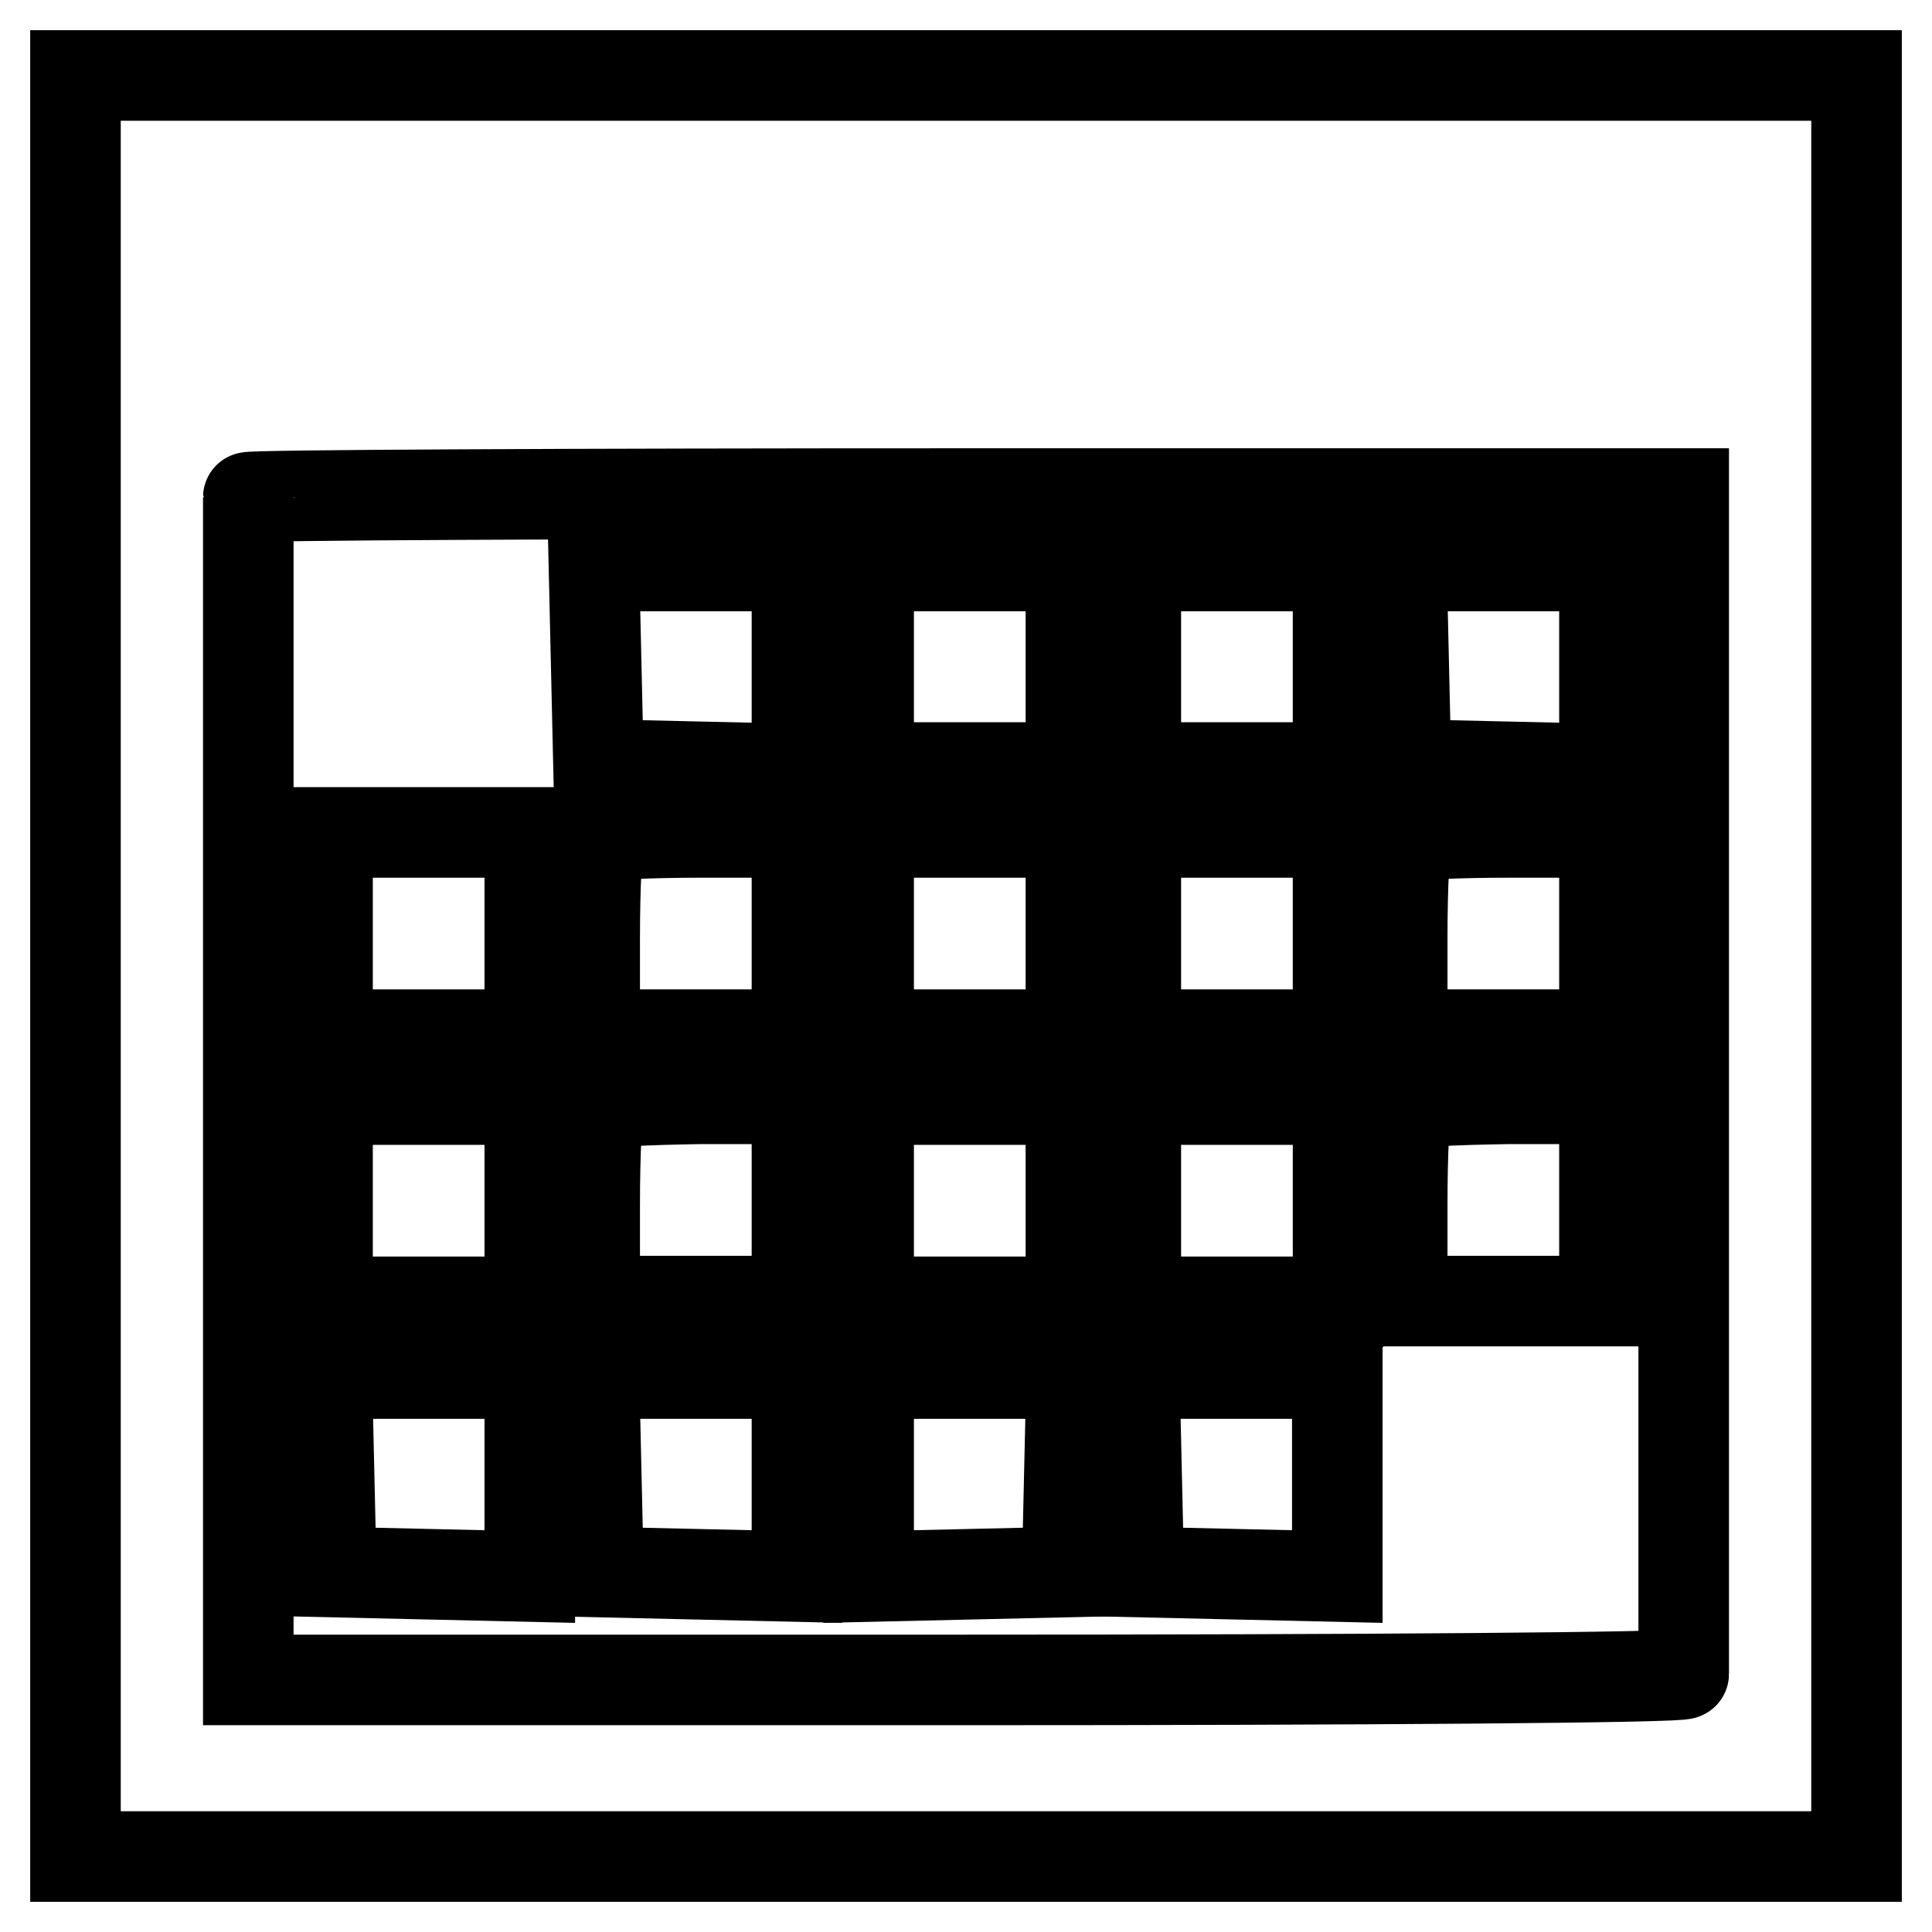
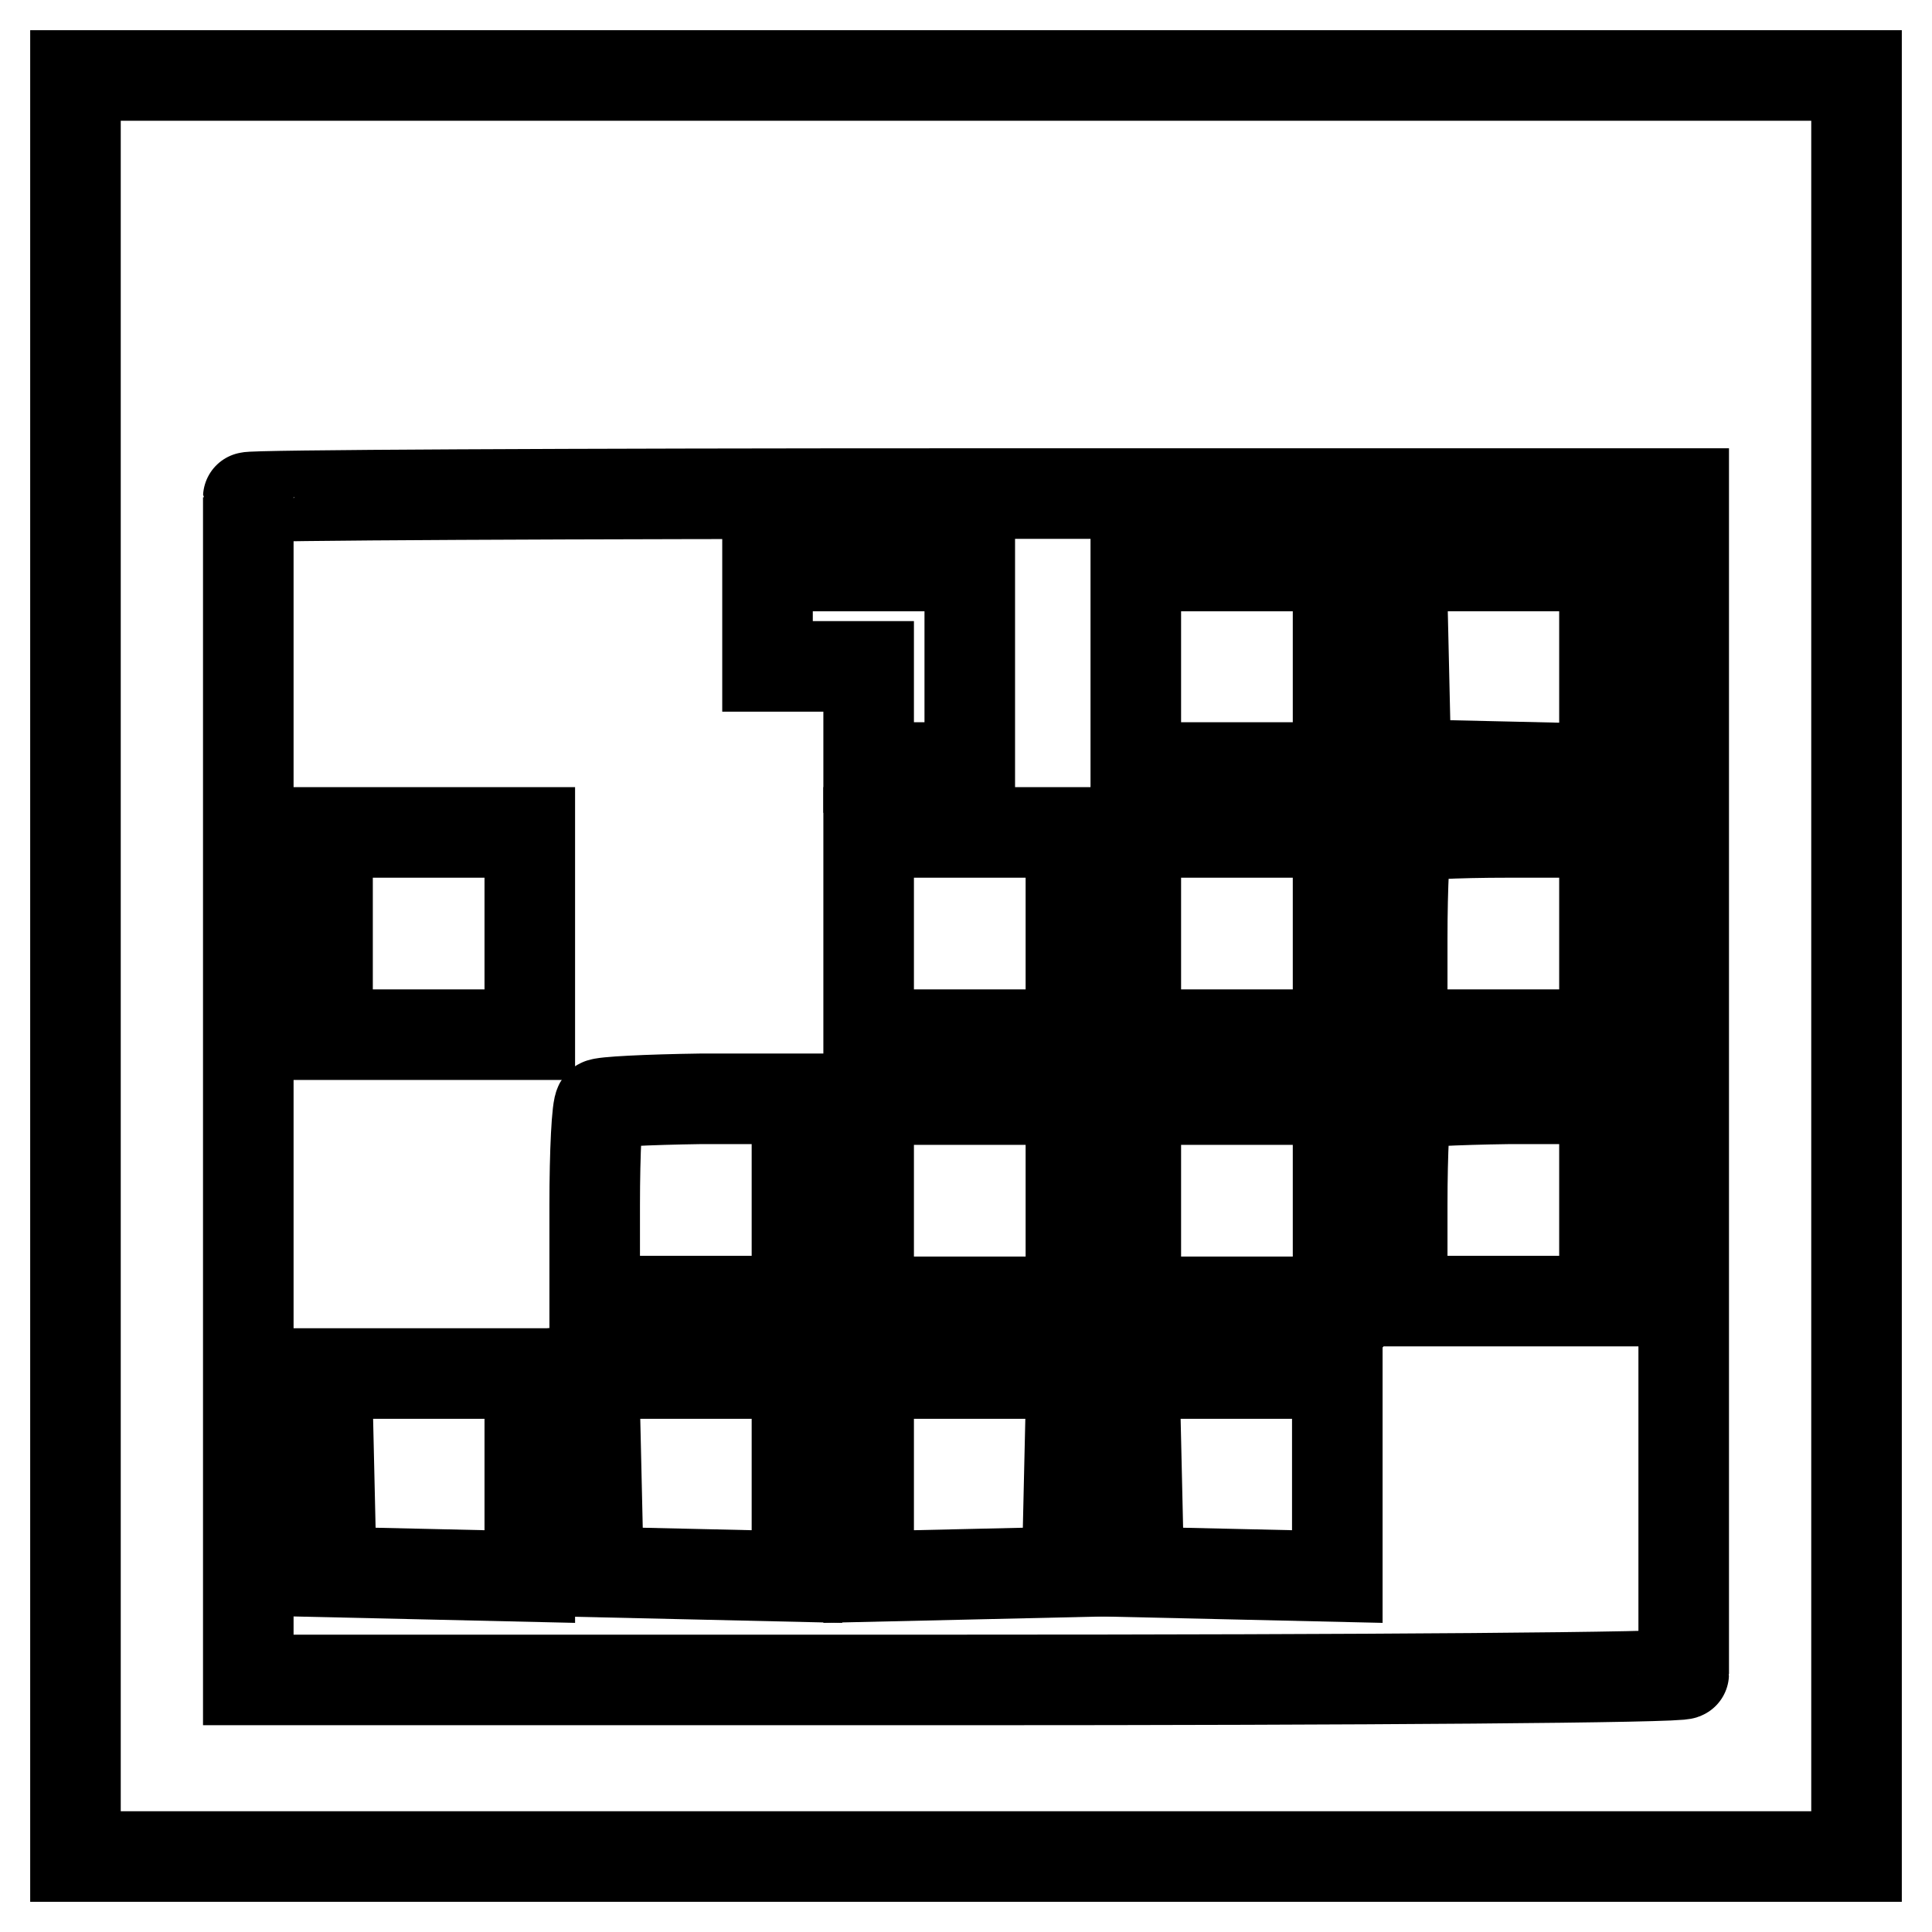
<svg xmlns="http://www.w3.org/2000/svg" version="1.1" x="0px" y="0px" viewBox="0 0 256 256" enable-background="new 0 0 256 256" xml:space="preserve">
  <g>
    <g>
      <path stroke-width="12" fill-opacity="0" stroke="#000000" d="M10,128v118h118h118V128V10H128H10V128z M223.1,143.3c0,42.8,0,78.2,0,78.5c0,0.5-42.8,0.8-95.1,0.8H32.9  v-78.2c0-42.9,0-78.3,0-78.5c0-0.3,42.8-0.5,95.1-0.5h95.1V143.3z" />
-       <path stroke-width="12" fill-opacity="0" stroke="#000000" d="M79,88.1l0.3,13.2l13.2,0.3l13.1,0.3V88.3V75H92.2H78.7L79,88.1z" />
-       <path stroke-width="12" fill-opacity="0" stroke="#000000" d="M115.1,88.3v13.4h13.4h13.4V88.3V75h-13.4h-13.4V88.3z" />
+       <path stroke-width="12" fill-opacity="0" stroke="#000000" d="M115.1,88.3v13.4h13.4V88.3V75h-13.4h-13.4V88.3z" />
      <path stroke-width="12" fill-opacity="0" stroke="#000000" d="M150.5,88.3v13.4h13.4h13.4V88.3V75h-13.4h-13.4V88.3z" />
      <path stroke-width="12" fill-opacity="0" stroke="#000000" d="M186,88.1l0.3,13.2l13.2,0.3l13.1,0.3V88.3V75h-13.4h-13.5L186,88.1z" />
      <path stroke-width="12" fill-opacity="0" stroke="#000000" d="M43.4,123.7v13.4h13.4h13.4v-13.4v-13.4H56.8H43.4V123.7z" />
-       <path stroke-width="12" fill-opacity="0" stroke="#000000" d="M79.5,111c-0.4,0.3-0.7,6.3-0.7,13.4v12.7h13.4h13.4v-13.4v-13.4H92.8C85.8,110.3,79.7,110.6,79.5,111z" />
      <path stroke-width="12" fill-opacity="0" stroke="#000000" d="M115.1,123.7v13.4h13.4h13.4v-13.4v-13.4h-13.4h-13.4V123.7z" />
      <path stroke-width="12" fill-opacity="0" stroke="#000000" d="M150.5,123.7v13.4h13.4h13.4v-13.4v-13.4h-13.4h-13.4V123.7z" />
      <path stroke-width="12" fill-opacity="0" stroke="#000000" d="M186.5,111c-0.4,0.3-0.7,6.3-0.7,13.4v12.7h13.4h13.4v-13.4v-13.4h-12.7  C192.8,110.3,186.8,110.6,186.5,111z" />
-       <path stroke-width="12" fill-opacity="0" stroke="#000000" d="M43.4,159.1v13.4h13.4h13.4v-13.4v-13.4H56.8H43.4V159.1z" />
      <path stroke-width="12" fill-opacity="0" stroke="#000000" d="M79.5,146.3c-0.4,0.3-0.7,6.3-0.7,13.4v12.7h13.4h13.4v-13.4v-13.4H92.8C85.8,145.7,79.7,146,79.5,146.3z" />
      <path stroke-width="12" fill-opacity="0" stroke="#000000" d="M115.1,159.1v13.4h13.4h13.4v-13.4v-13.4h-13.4h-13.4V159.1z" />
      <path stroke-width="12" fill-opacity="0" stroke="#000000" d="M150.5,159.1v13.4h13.4h13.4v-13.4v-13.4h-13.4h-13.4V159.1z" />
      <path stroke-width="12" fill-opacity="0" stroke="#000000" d="M186.5,146.3c-0.4,0.3-0.7,6.3-0.7,13.4v12.7h13.4h13.4v-13.4v-13.4h-12.7  C192.8,145.7,186.8,146,186.5,146.3z" />
      <path stroke-width="12" fill-opacity="0" stroke="#000000" d="M43.6,195.1l0.3,13.2l13.2,0.3l13.1,0.3v-13.5V182H56.8H43.3L43.6,195.1z" />
      <path stroke-width="12" fill-opacity="0" stroke="#000000" d="M79,195.1l0.3,13.2l13.2,0.3l13.1,0.3v-13.5V182H92.2H78.7L79,195.1z" />
      <path stroke-width="12" fill-opacity="0" stroke="#000000" d="M115.1,195.4v13.5l13.2-0.3l13.1-0.3l0.3-13.2L142,182h-13.5h-13.4V195.4z" />
      <path stroke-width="12" fill-opacity="0" stroke="#000000" d="M150.6,195.1l0.3,13.2l13.2,0.3l13.1,0.3v-13.5V182h-13.4h-13.5L150.6,195.1z" />
    </g>
  </g>
</svg>